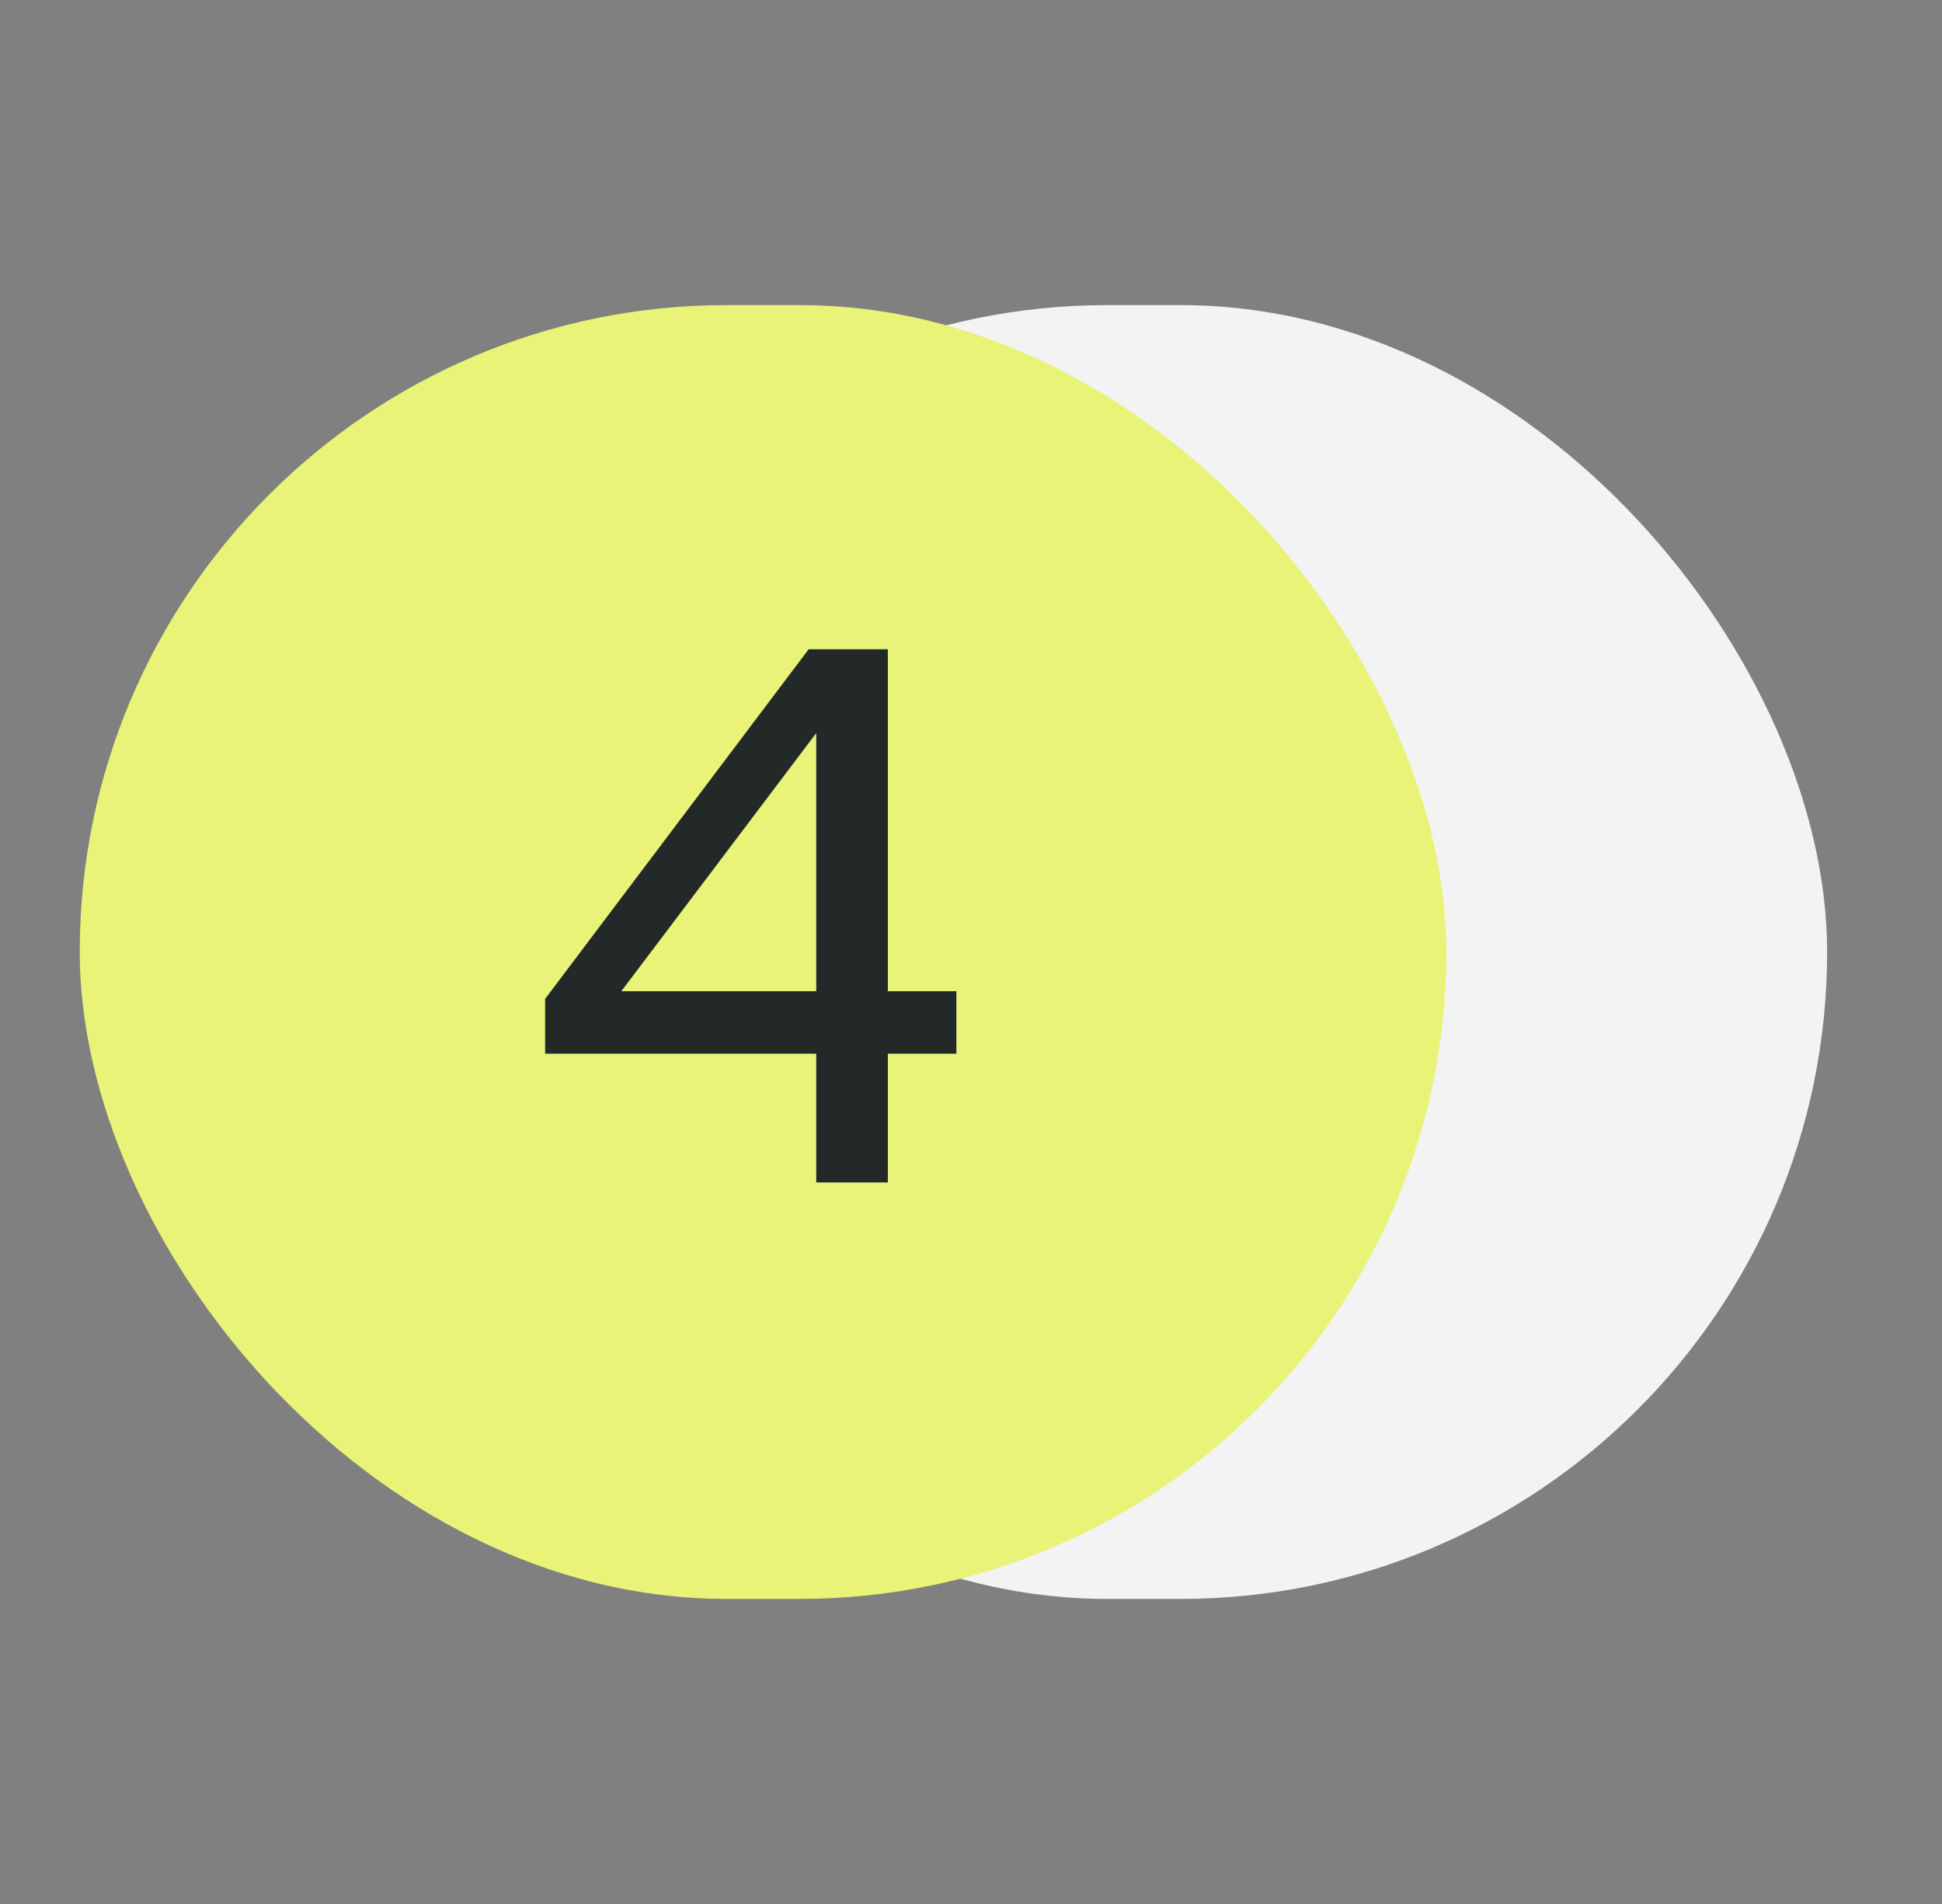
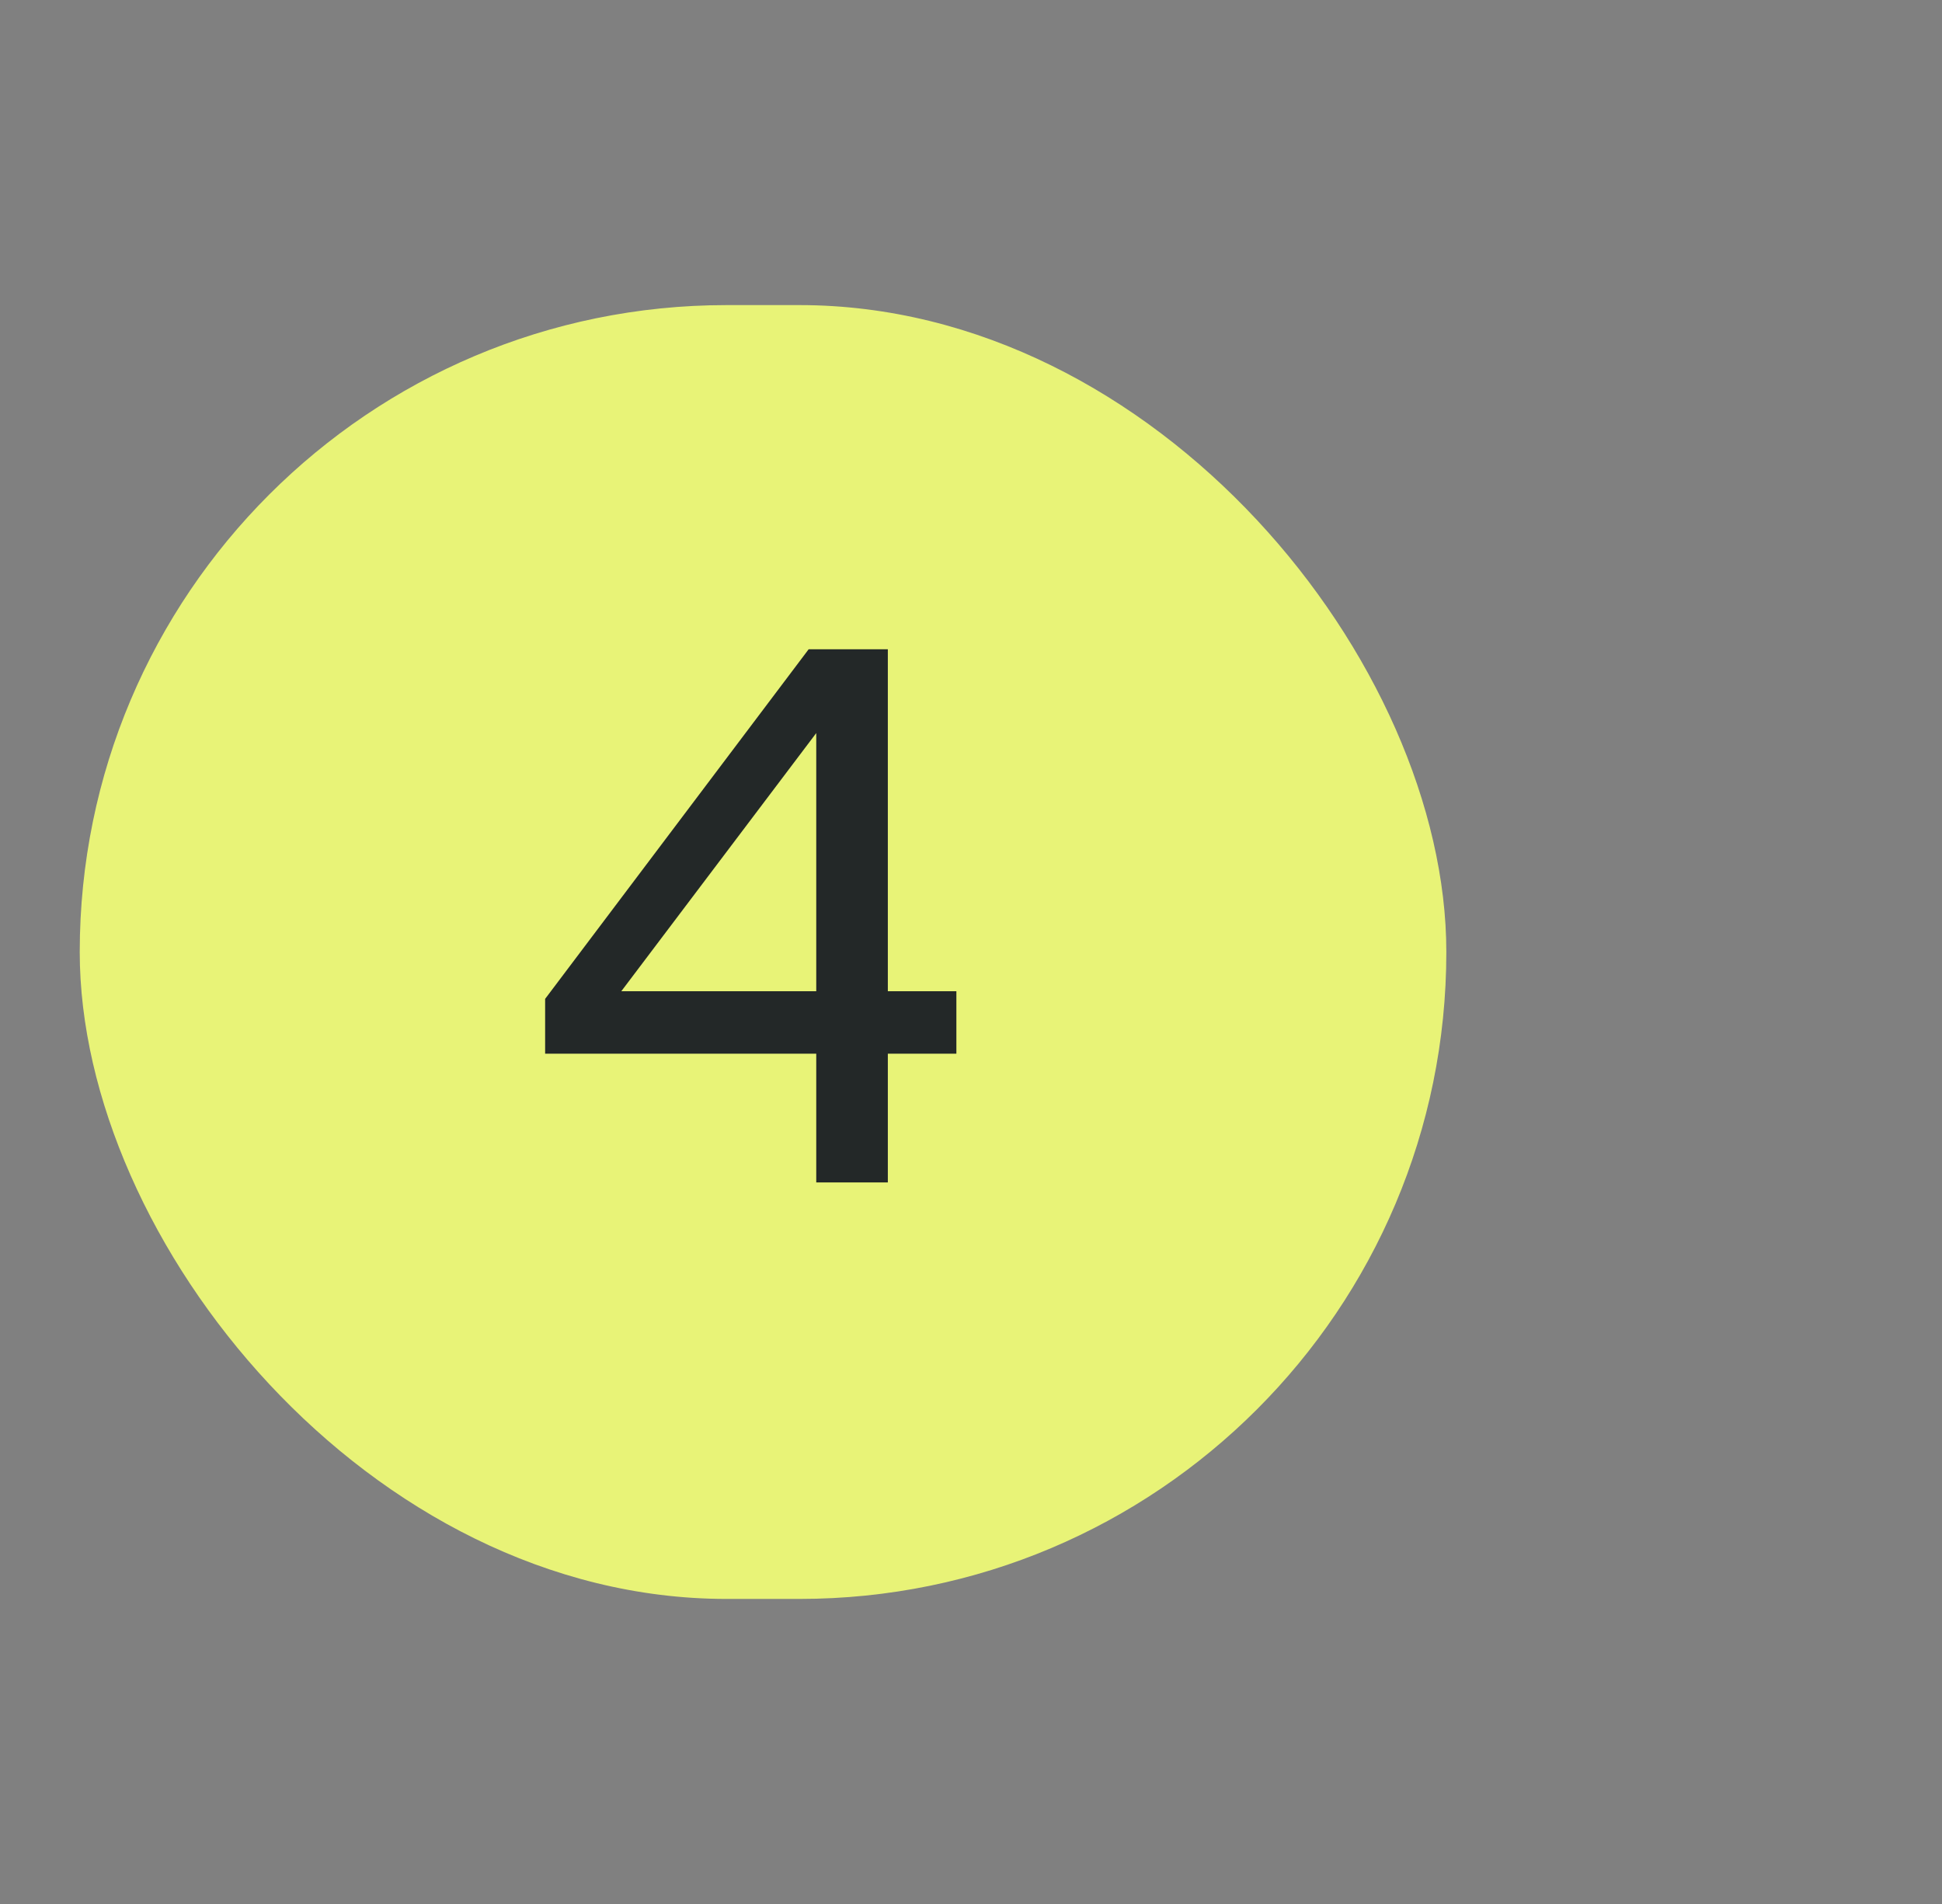
<svg xmlns="http://www.w3.org/2000/svg" width="51" height="50" viewBox="0 0 51 50" fill="none">
  <rect x="0" y="0" width="51" height="50" fill="#808080" stroke="none" />
-   <rect x="12.094" y="8.012" width="35.889" height="33.977" rx="16.988" fill="#F3F3F3" />
  <rect x="2.094" y="8.012" width="35.889" height="33.977" rx="16.988" fill="#E8F377" />
  <path d="M21.436 27.671H14.316V26.231L21.236 17.051H23.316V26.031H25.116V27.671H23.316V31.051H21.436V27.671ZM21.436 26.031V19.251L16.316 26.031H21.436Z" fill="#232828" />
</svg>